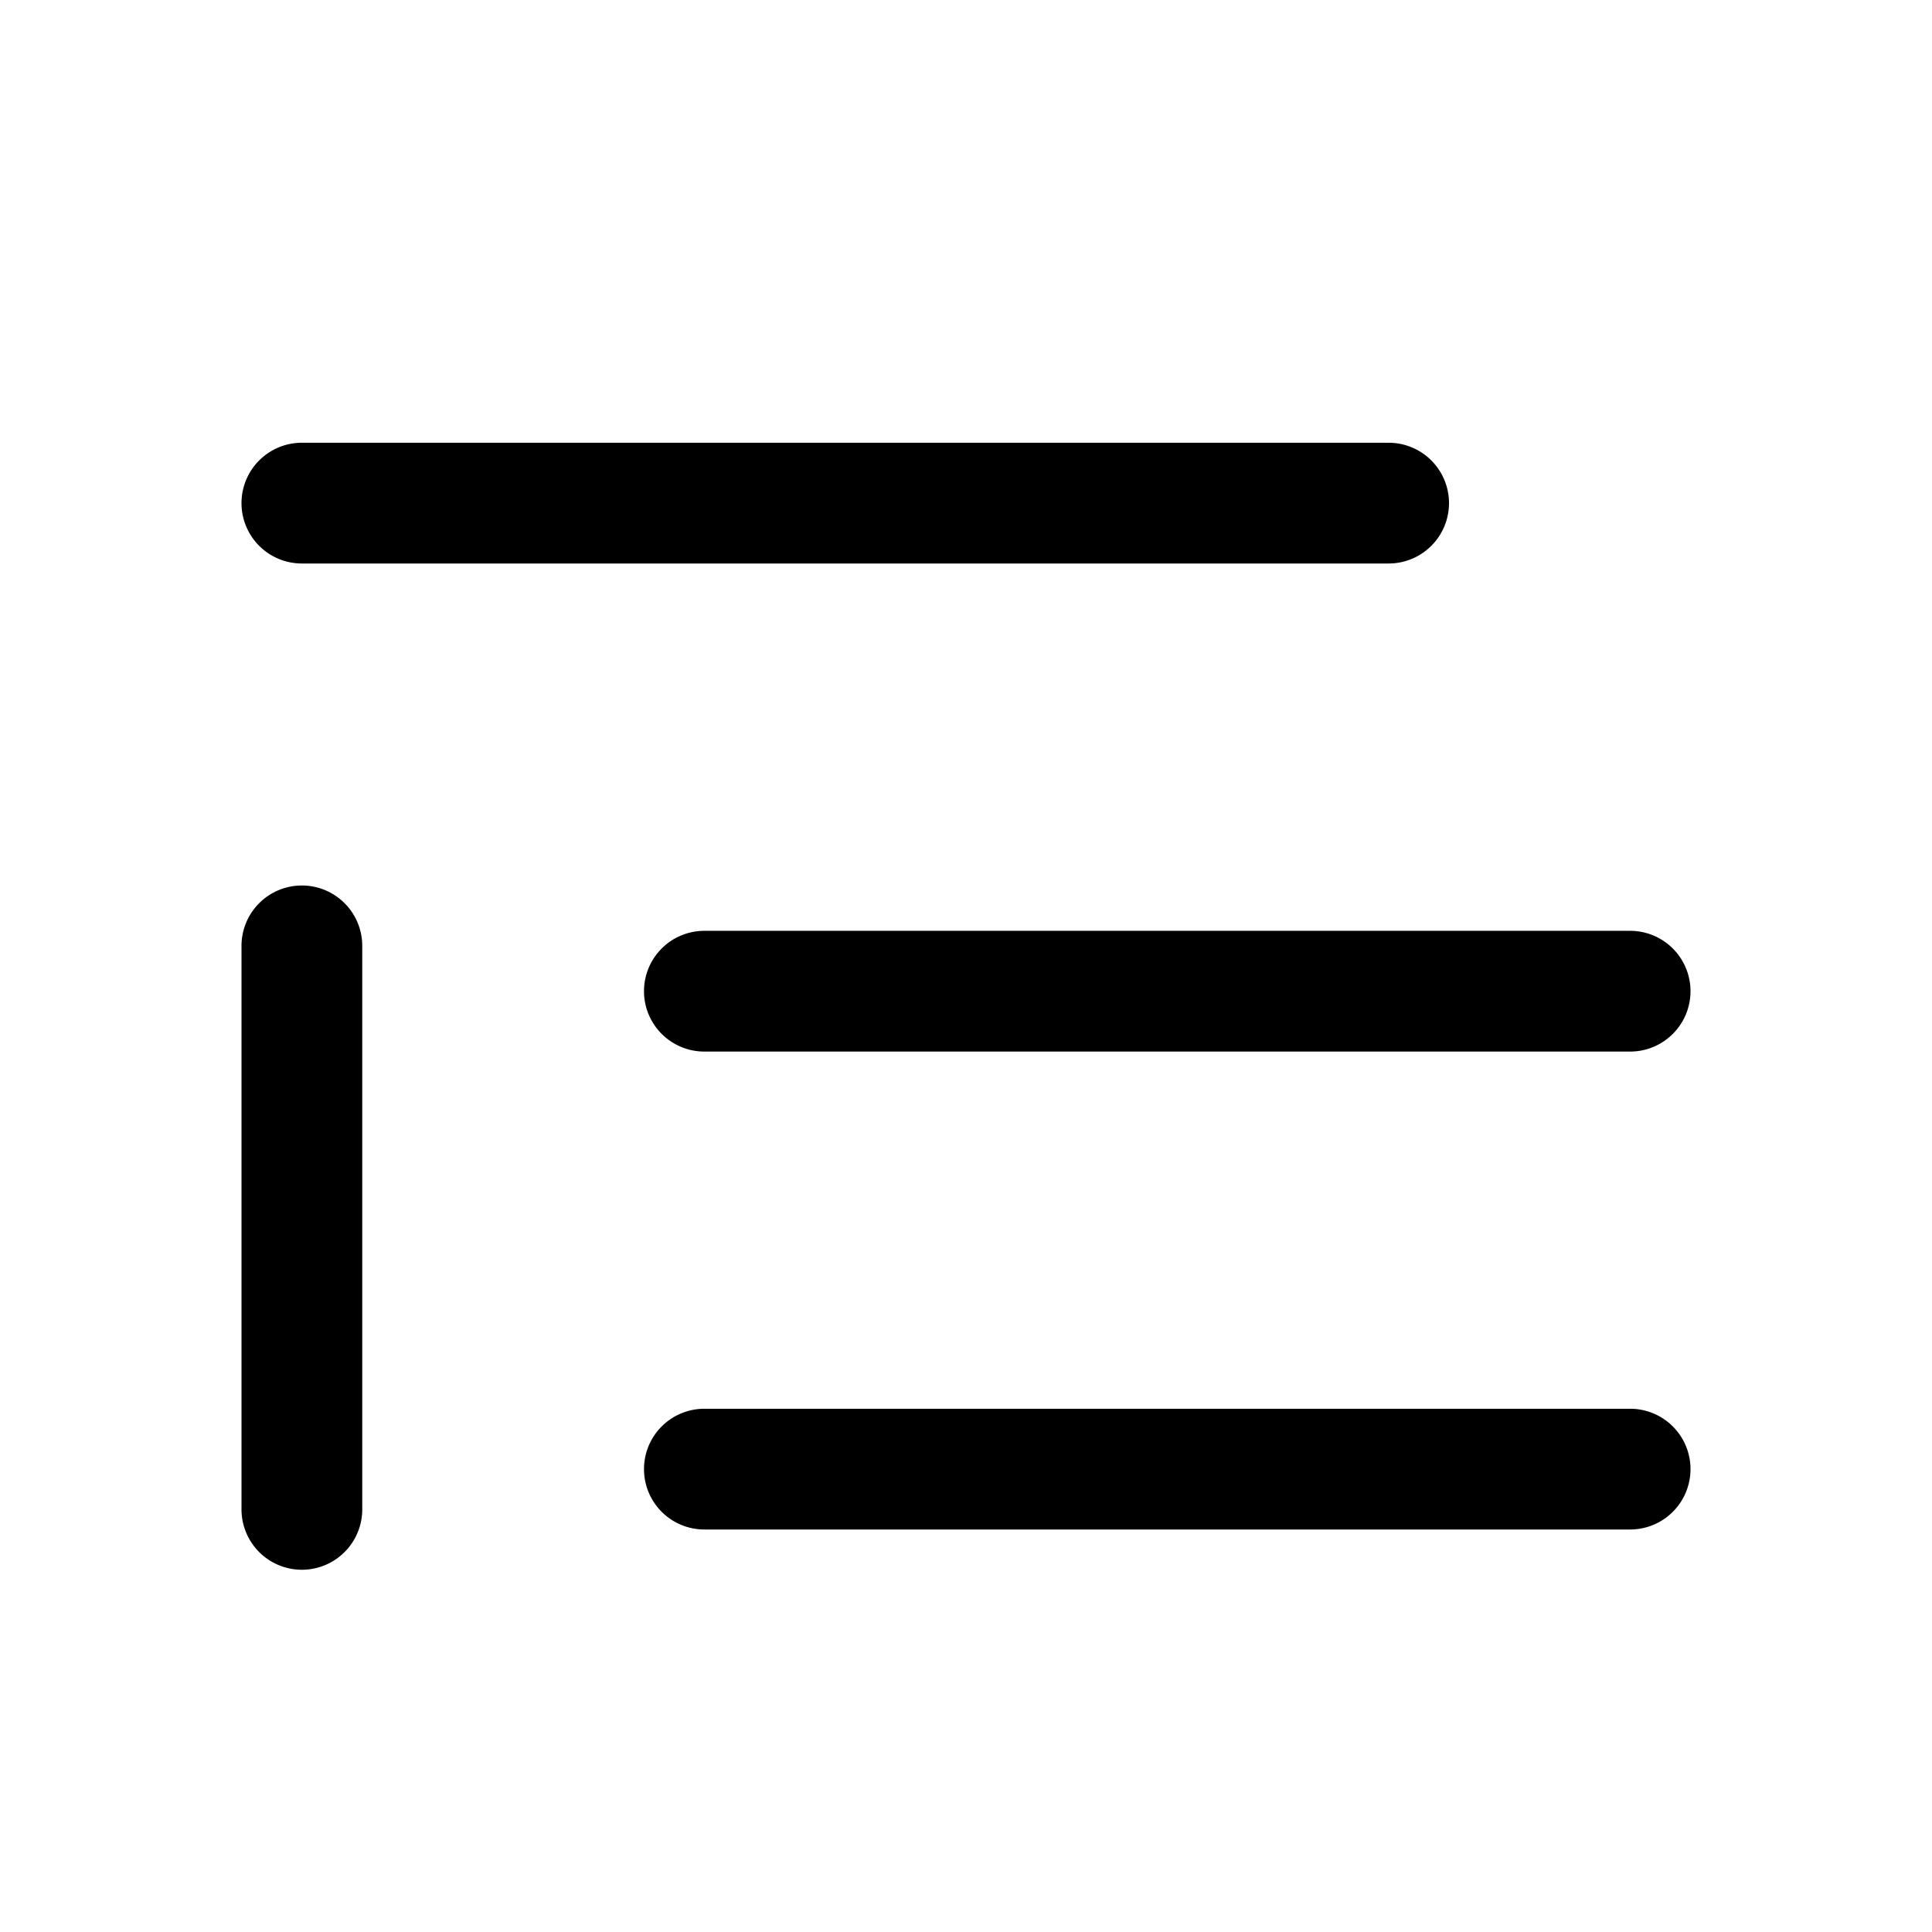
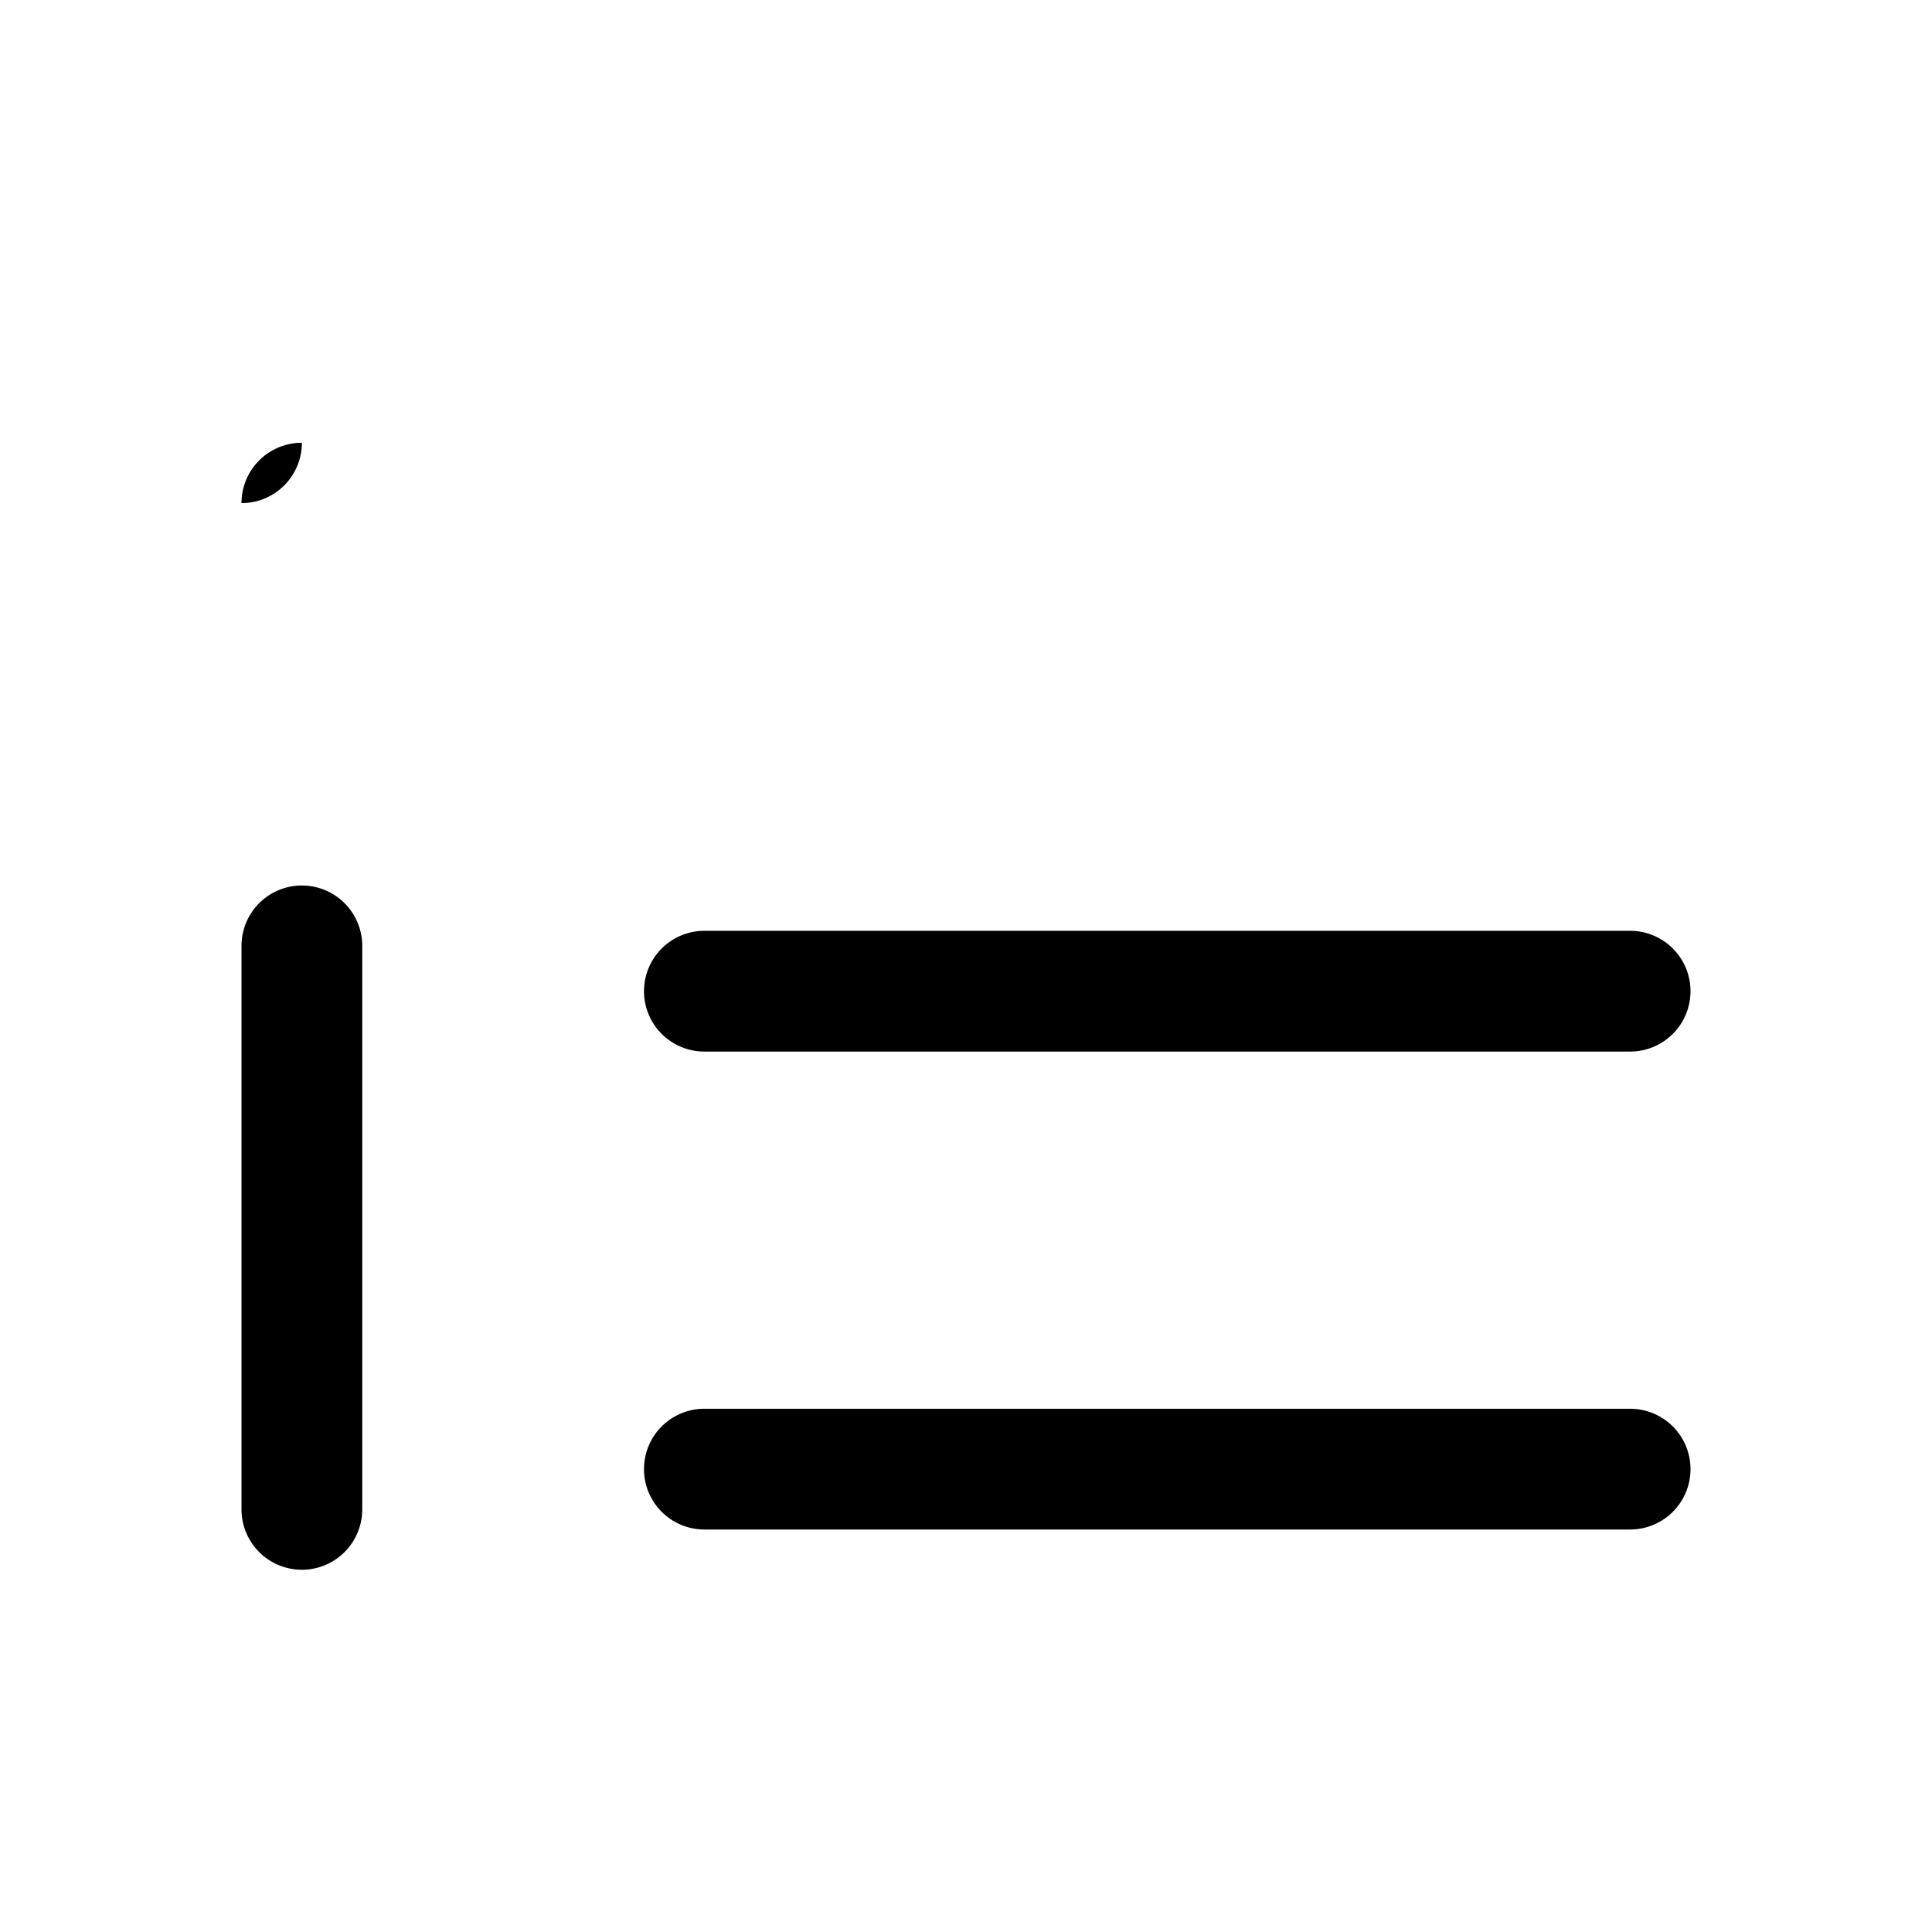
<svg xmlns="http://www.w3.org/2000/svg" viewBox="0 0 24 24">
-   <path d="M3 6.25a.75.75 0 0 1 .75-.75h13.5a.75.75 0 0 1 0 1.5H3.75A.75.75 0 0 1 3 6.25Zm5 6.063a.75.75 0 0 1 .75-.75h11.5a.75.75 0 0 1 0 1.5H8.75a.75.75 0 0 1-.75-.75Zm0 5.937a.75.75 0 0 1 .75-.75h11.5a.75.75 0 0 1 0 1.5H8.75a.75.75 0 0 1-.75-.75ZM3.75 11a.75.75 0 0 1 .75.75v7a.75.75 0 0 1-1.5 0v-7a.75.75 0 0 1 .75-.75Z" />
+   <path d="M3 6.25a.75.75 0 0 1 .75-.75h13.5H3.75A.75.75 0 0 1 3 6.25Zm5 6.063a.75.75 0 0 1 .75-.75h11.5a.75.75 0 0 1 0 1.5H8.75a.75.75 0 0 1-.75-.75Zm0 5.937a.75.75 0 0 1 .75-.75h11.5a.75.75 0 0 1 0 1.5H8.75a.75.75 0 0 1-.75-.75ZM3.75 11a.75.75 0 0 1 .75.75v7a.75.75 0 0 1-1.5 0v-7a.75.75 0 0 1 .75-.75Z" />
</svg>